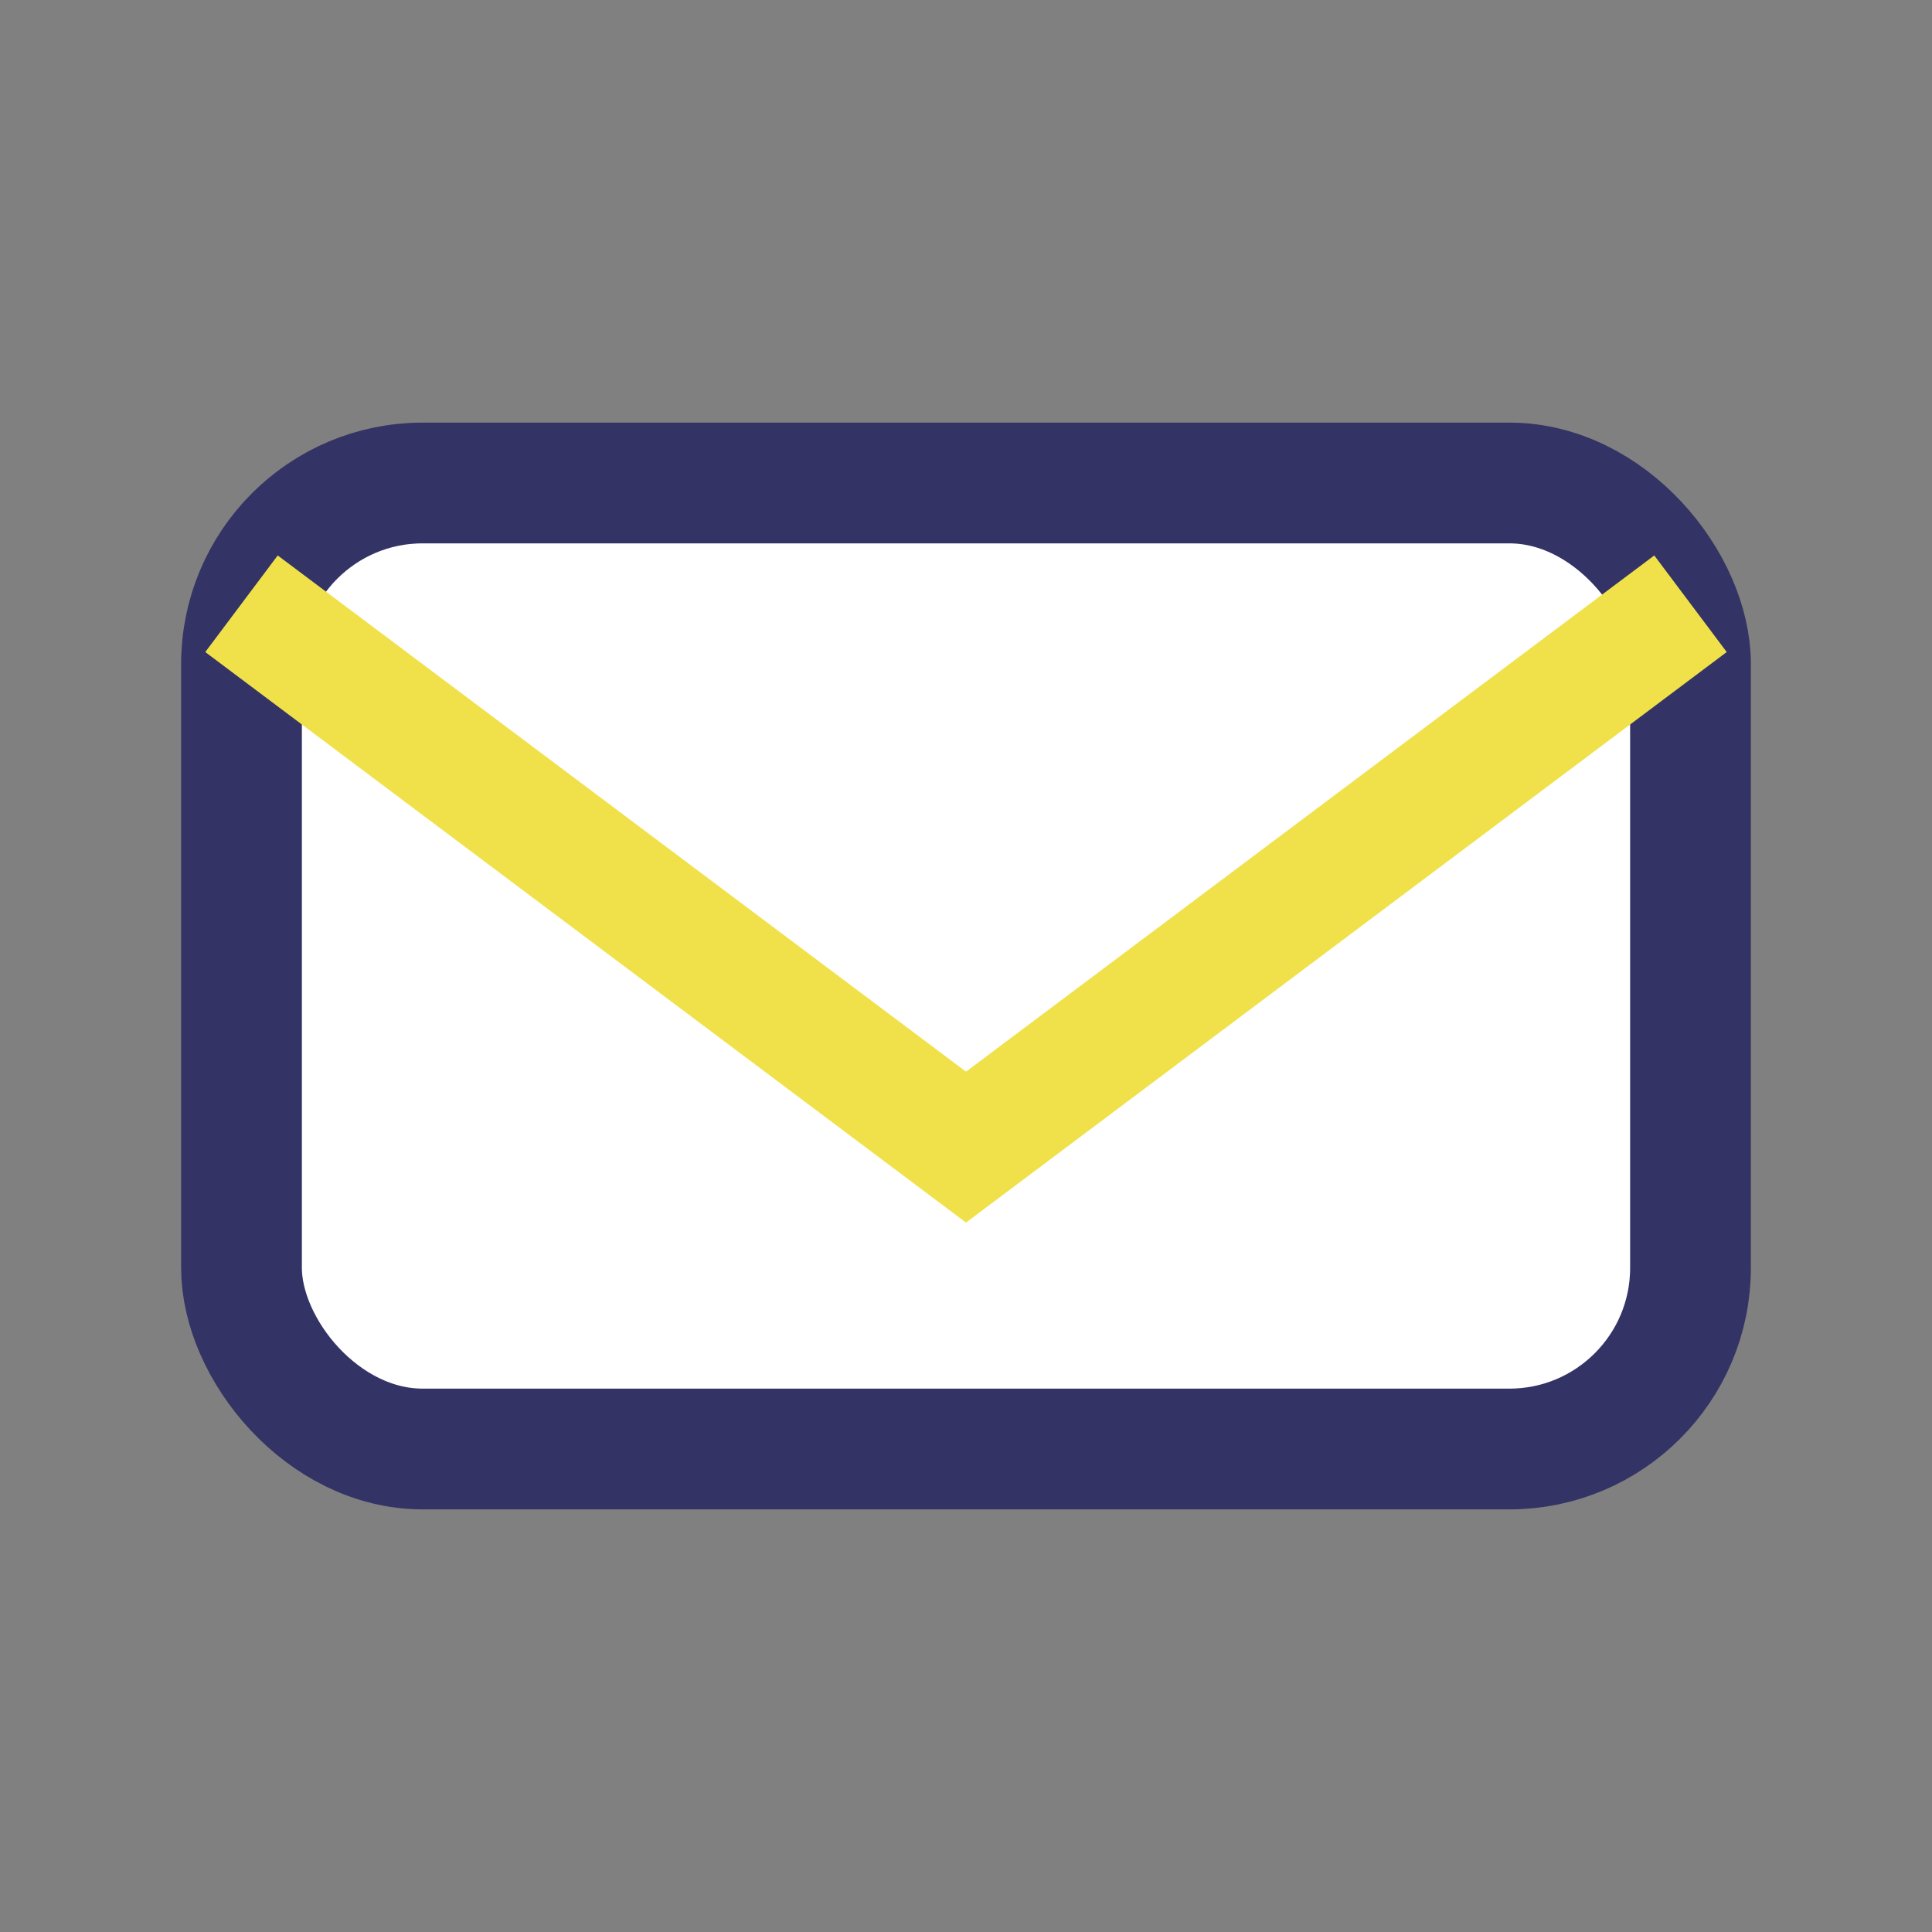
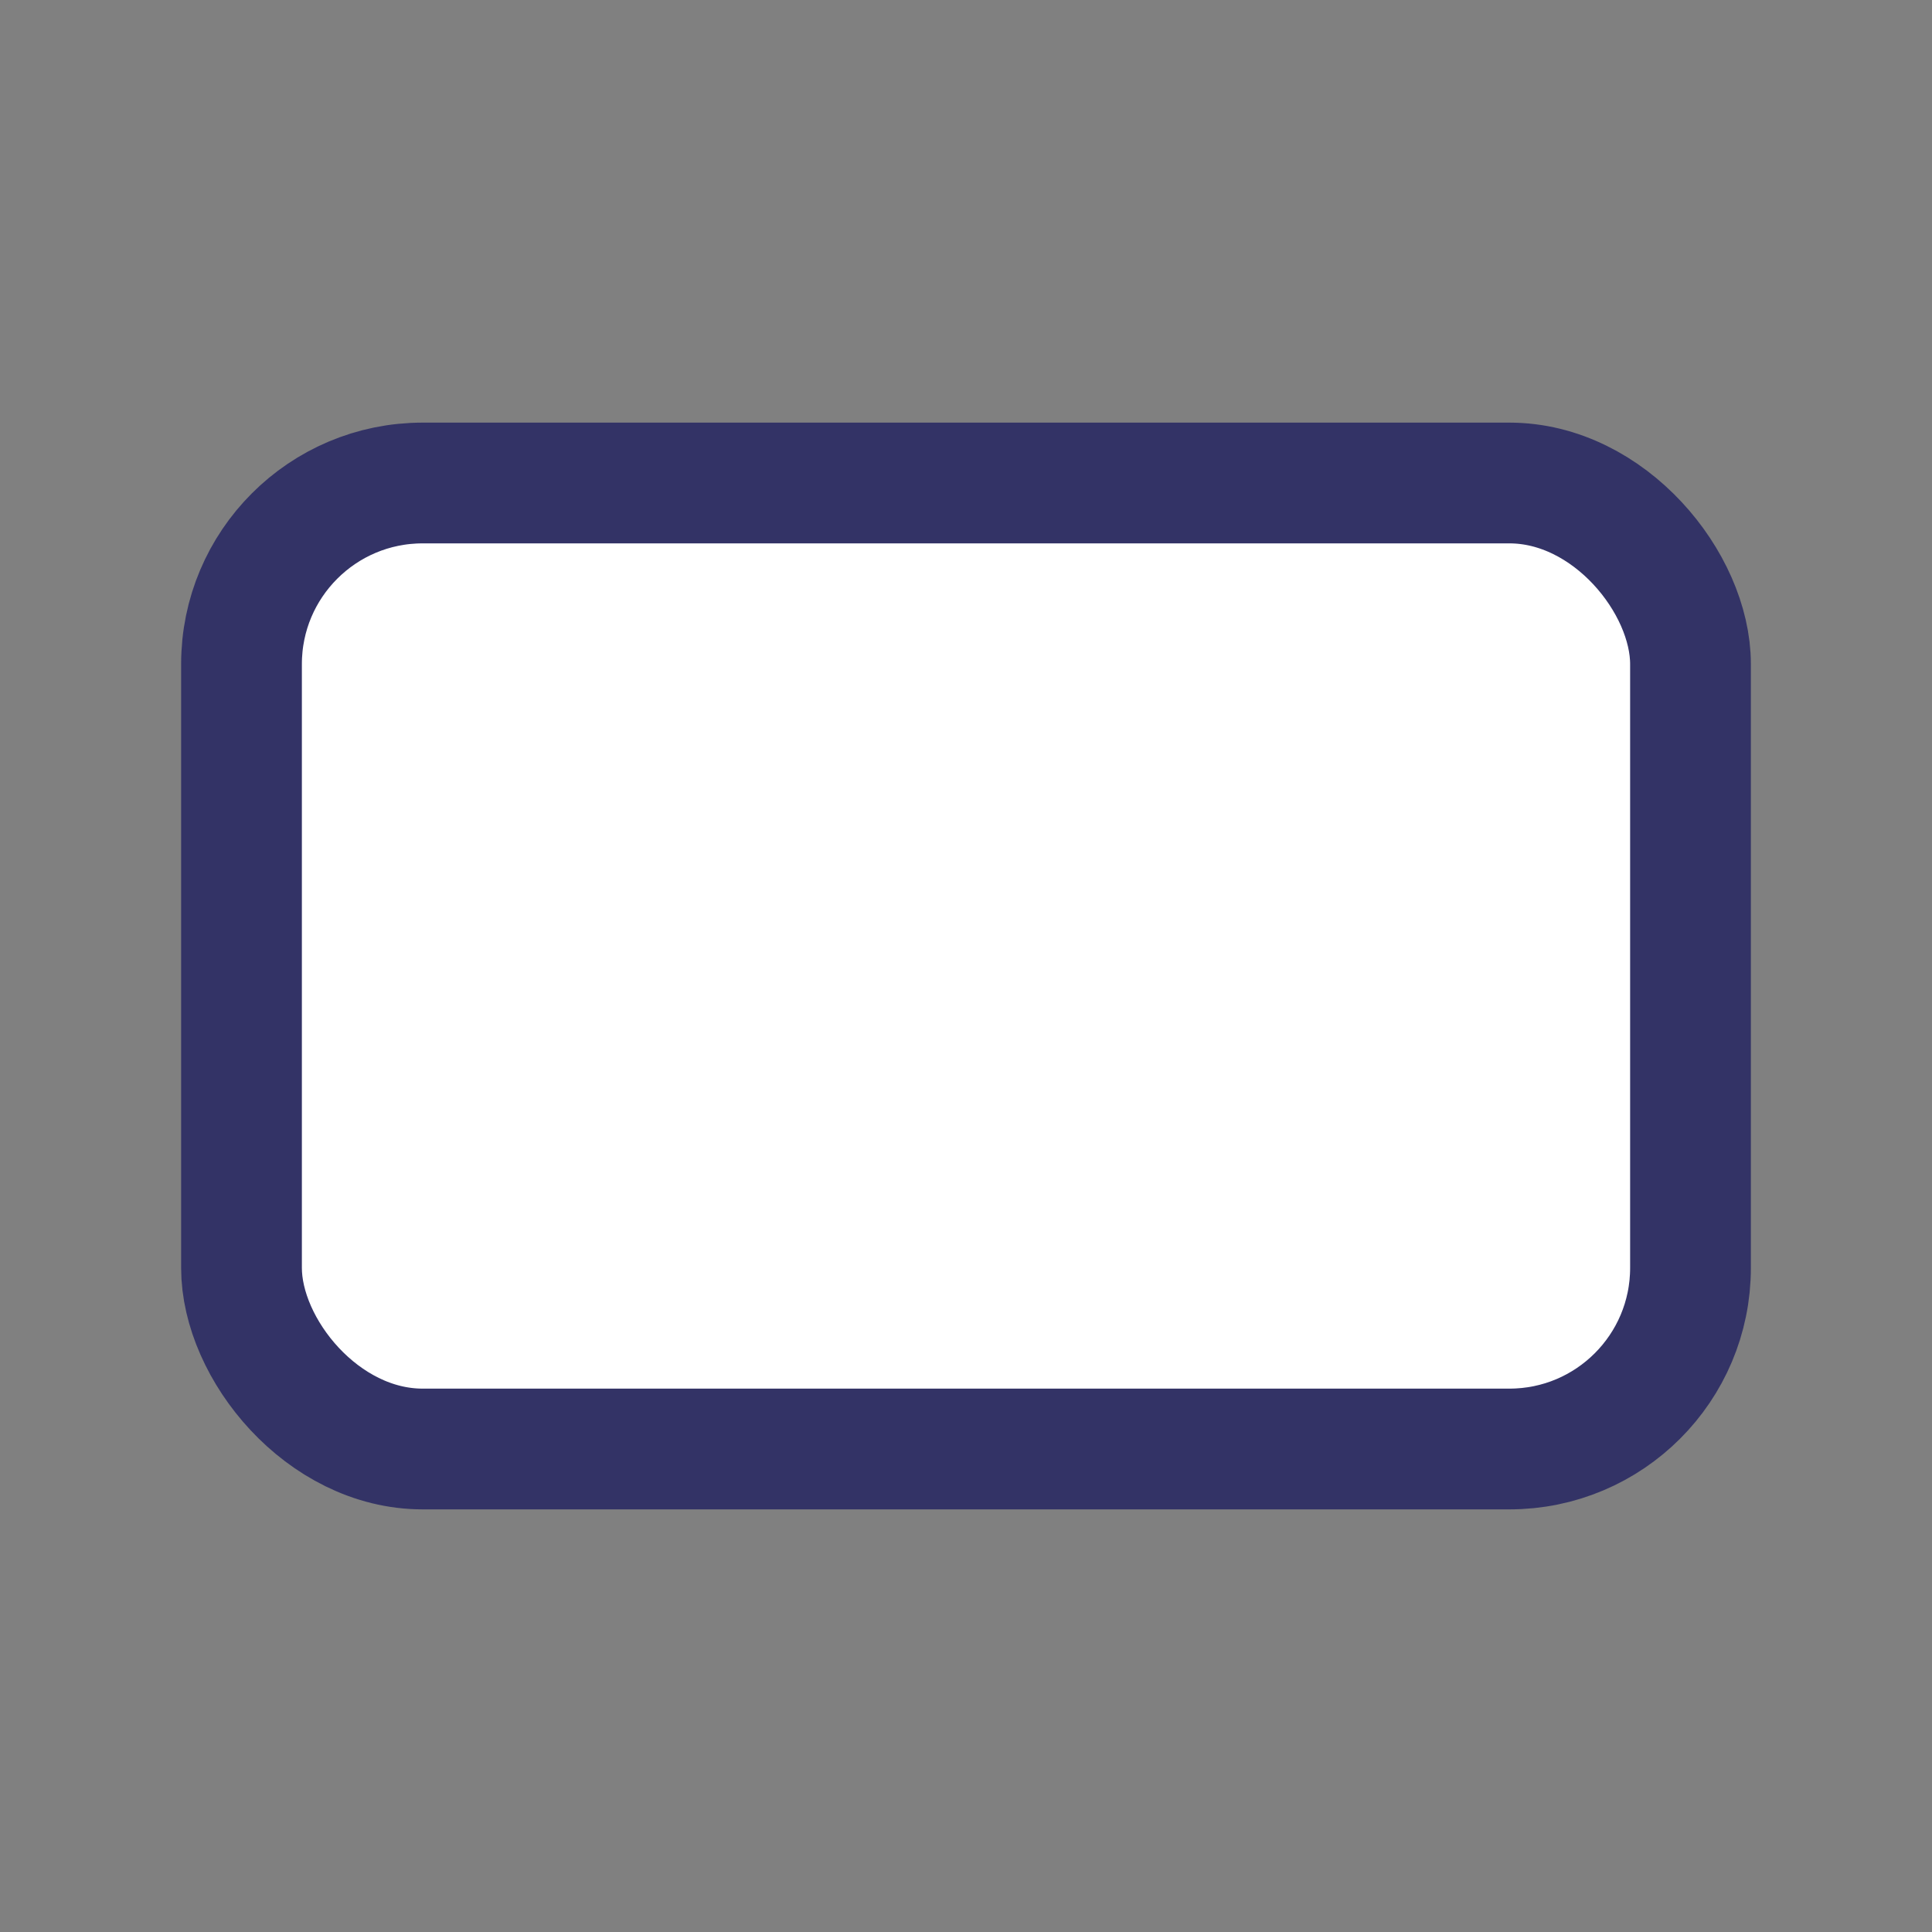
<svg xmlns="http://www.w3.org/2000/svg" width="32" height="32" viewBox="0 0 32 32">
  <rect x="0" y="0" width="32" height="32" fill="#808080" stroke="none" />
  <rect x="4" y="8" width="24" height="16" rx="3" fill="#FFFFFF" stroke="#333366" stroke-width="2" />
-   <path d="M4 10l12 9 12-9" fill="none" stroke="#F0E14A" stroke-width="2" />
</svg>